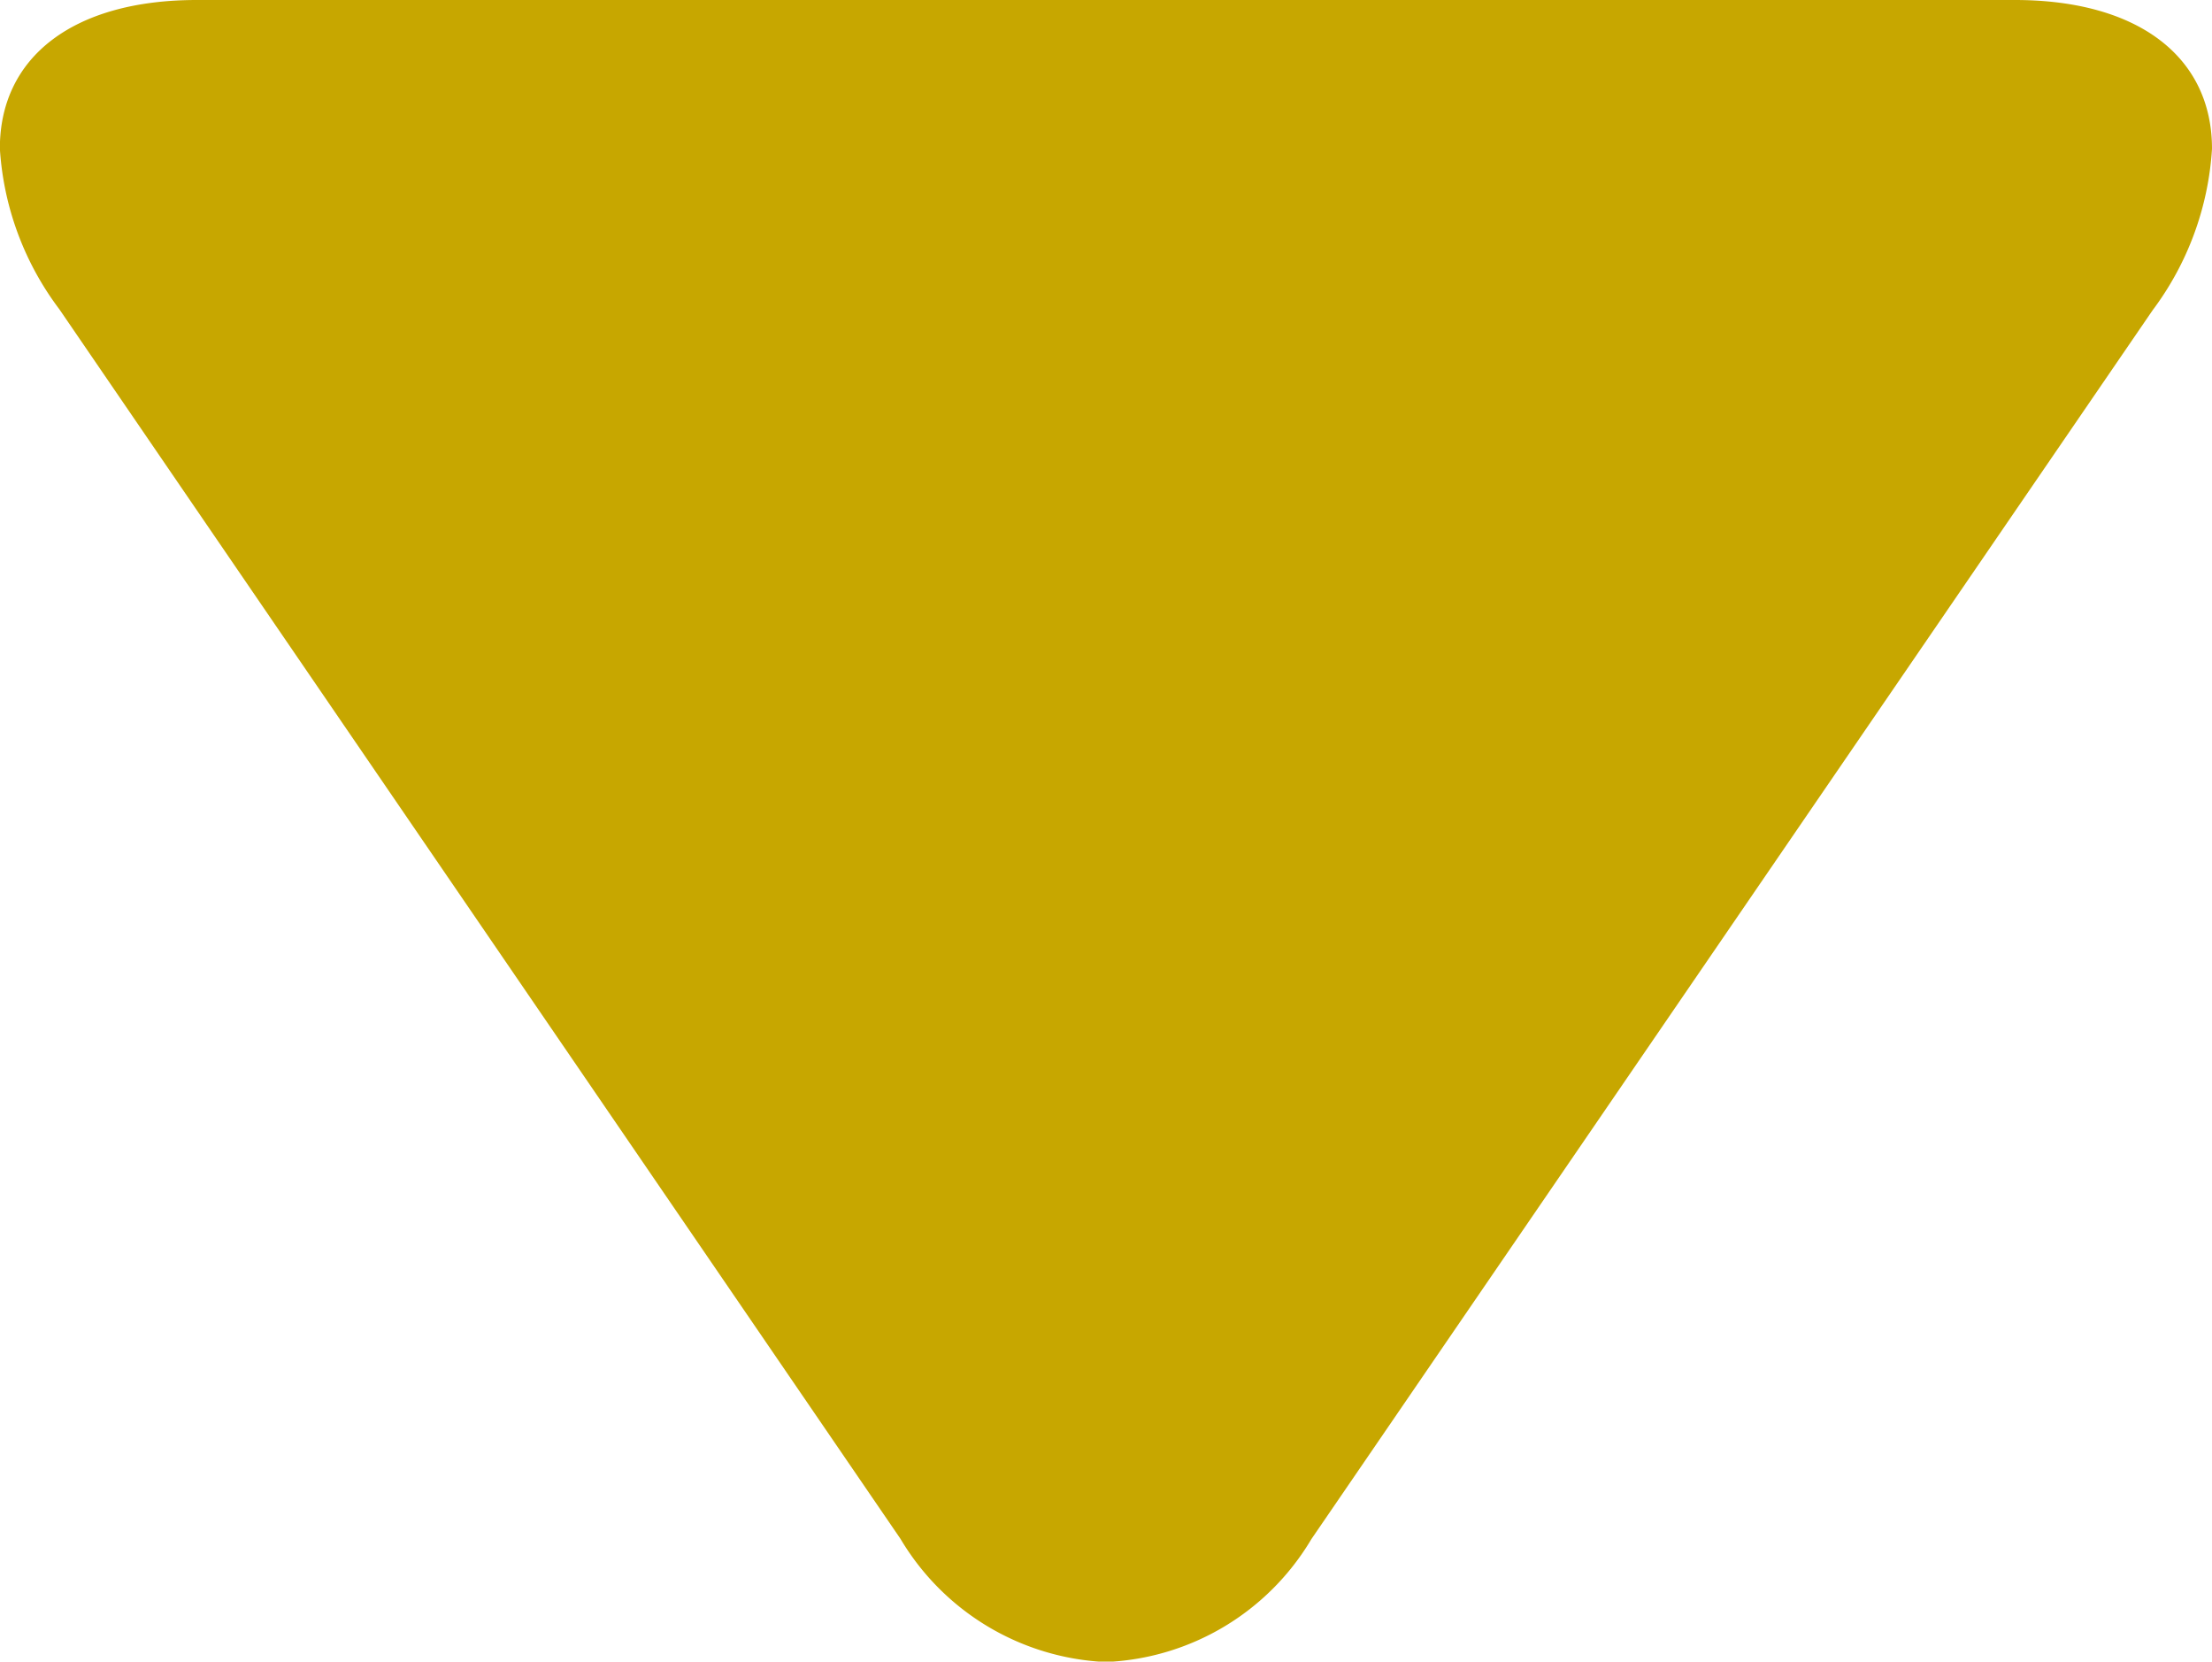
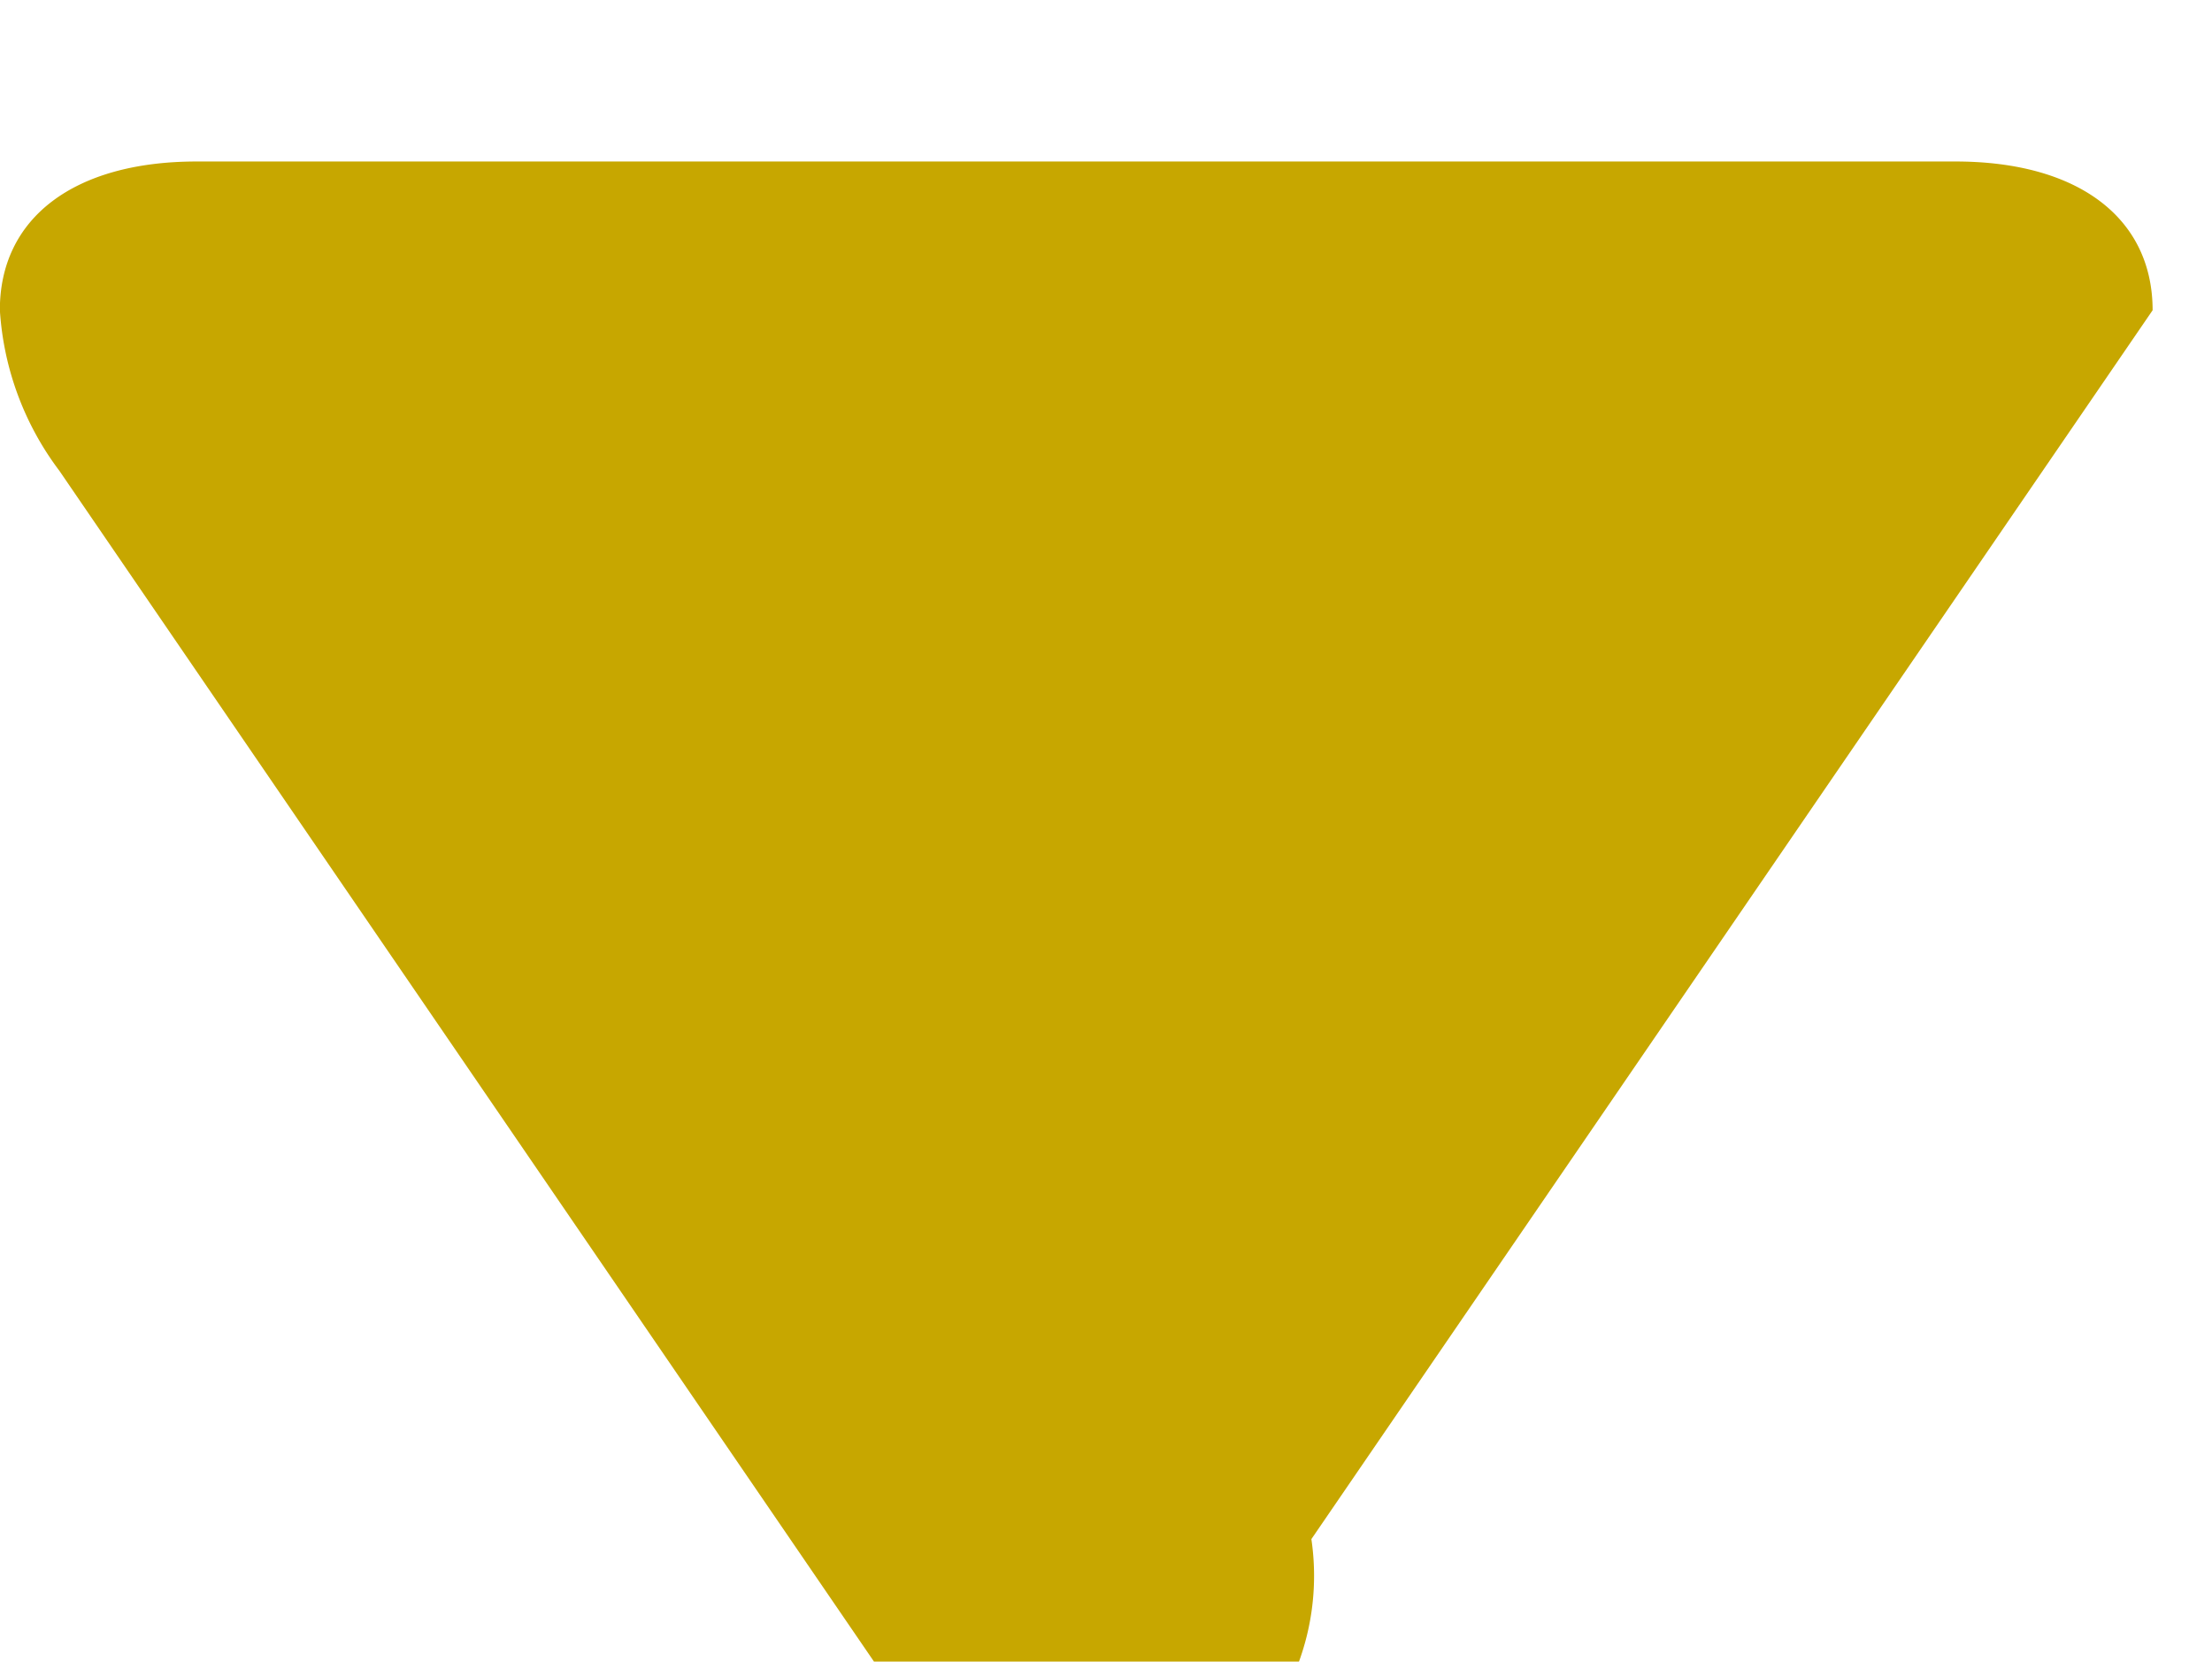
<svg xmlns="http://www.w3.org/2000/svg" width="16.166" height="12.141" viewBox="0 0 16.166 12.141">
-   <path id="Path_19224" data-name="Path 19224" d="M72.766,6.582,63.787.434A2.192,2.192,0,0,0,62.607,0c-.671,0-1.087.539-1.087,1.441V14.728c0,.9.415,1.439,1.085,1.439a2.174,2.174,0,0,0,1.175-.435l8.984-6.147a1.843,1.843,0,0,0,.9-1.5A1.837,1.837,0,0,0,72.766,6.582Z" transform="translate(16.166 -61.52) rotate(90)" fill="#c7a700" />
+   <path id="Path_19224" data-name="Path 19224" d="M72.766,6.582,63.787.434c-.671,0-1.087.539-1.087,1.441V14.728c0,.9.415,1.439,1.085,1.439a2.174,2.174,0,0,0,1.175-.435l8.984-6.147a1.843,1.843,0,0,0,.9-1.5A1.837,1.837,0,0,0,72.766,6.582Z" transform="translate(16.166 -61.52) rotate(90)" fill="#c7a700" />
</svg>